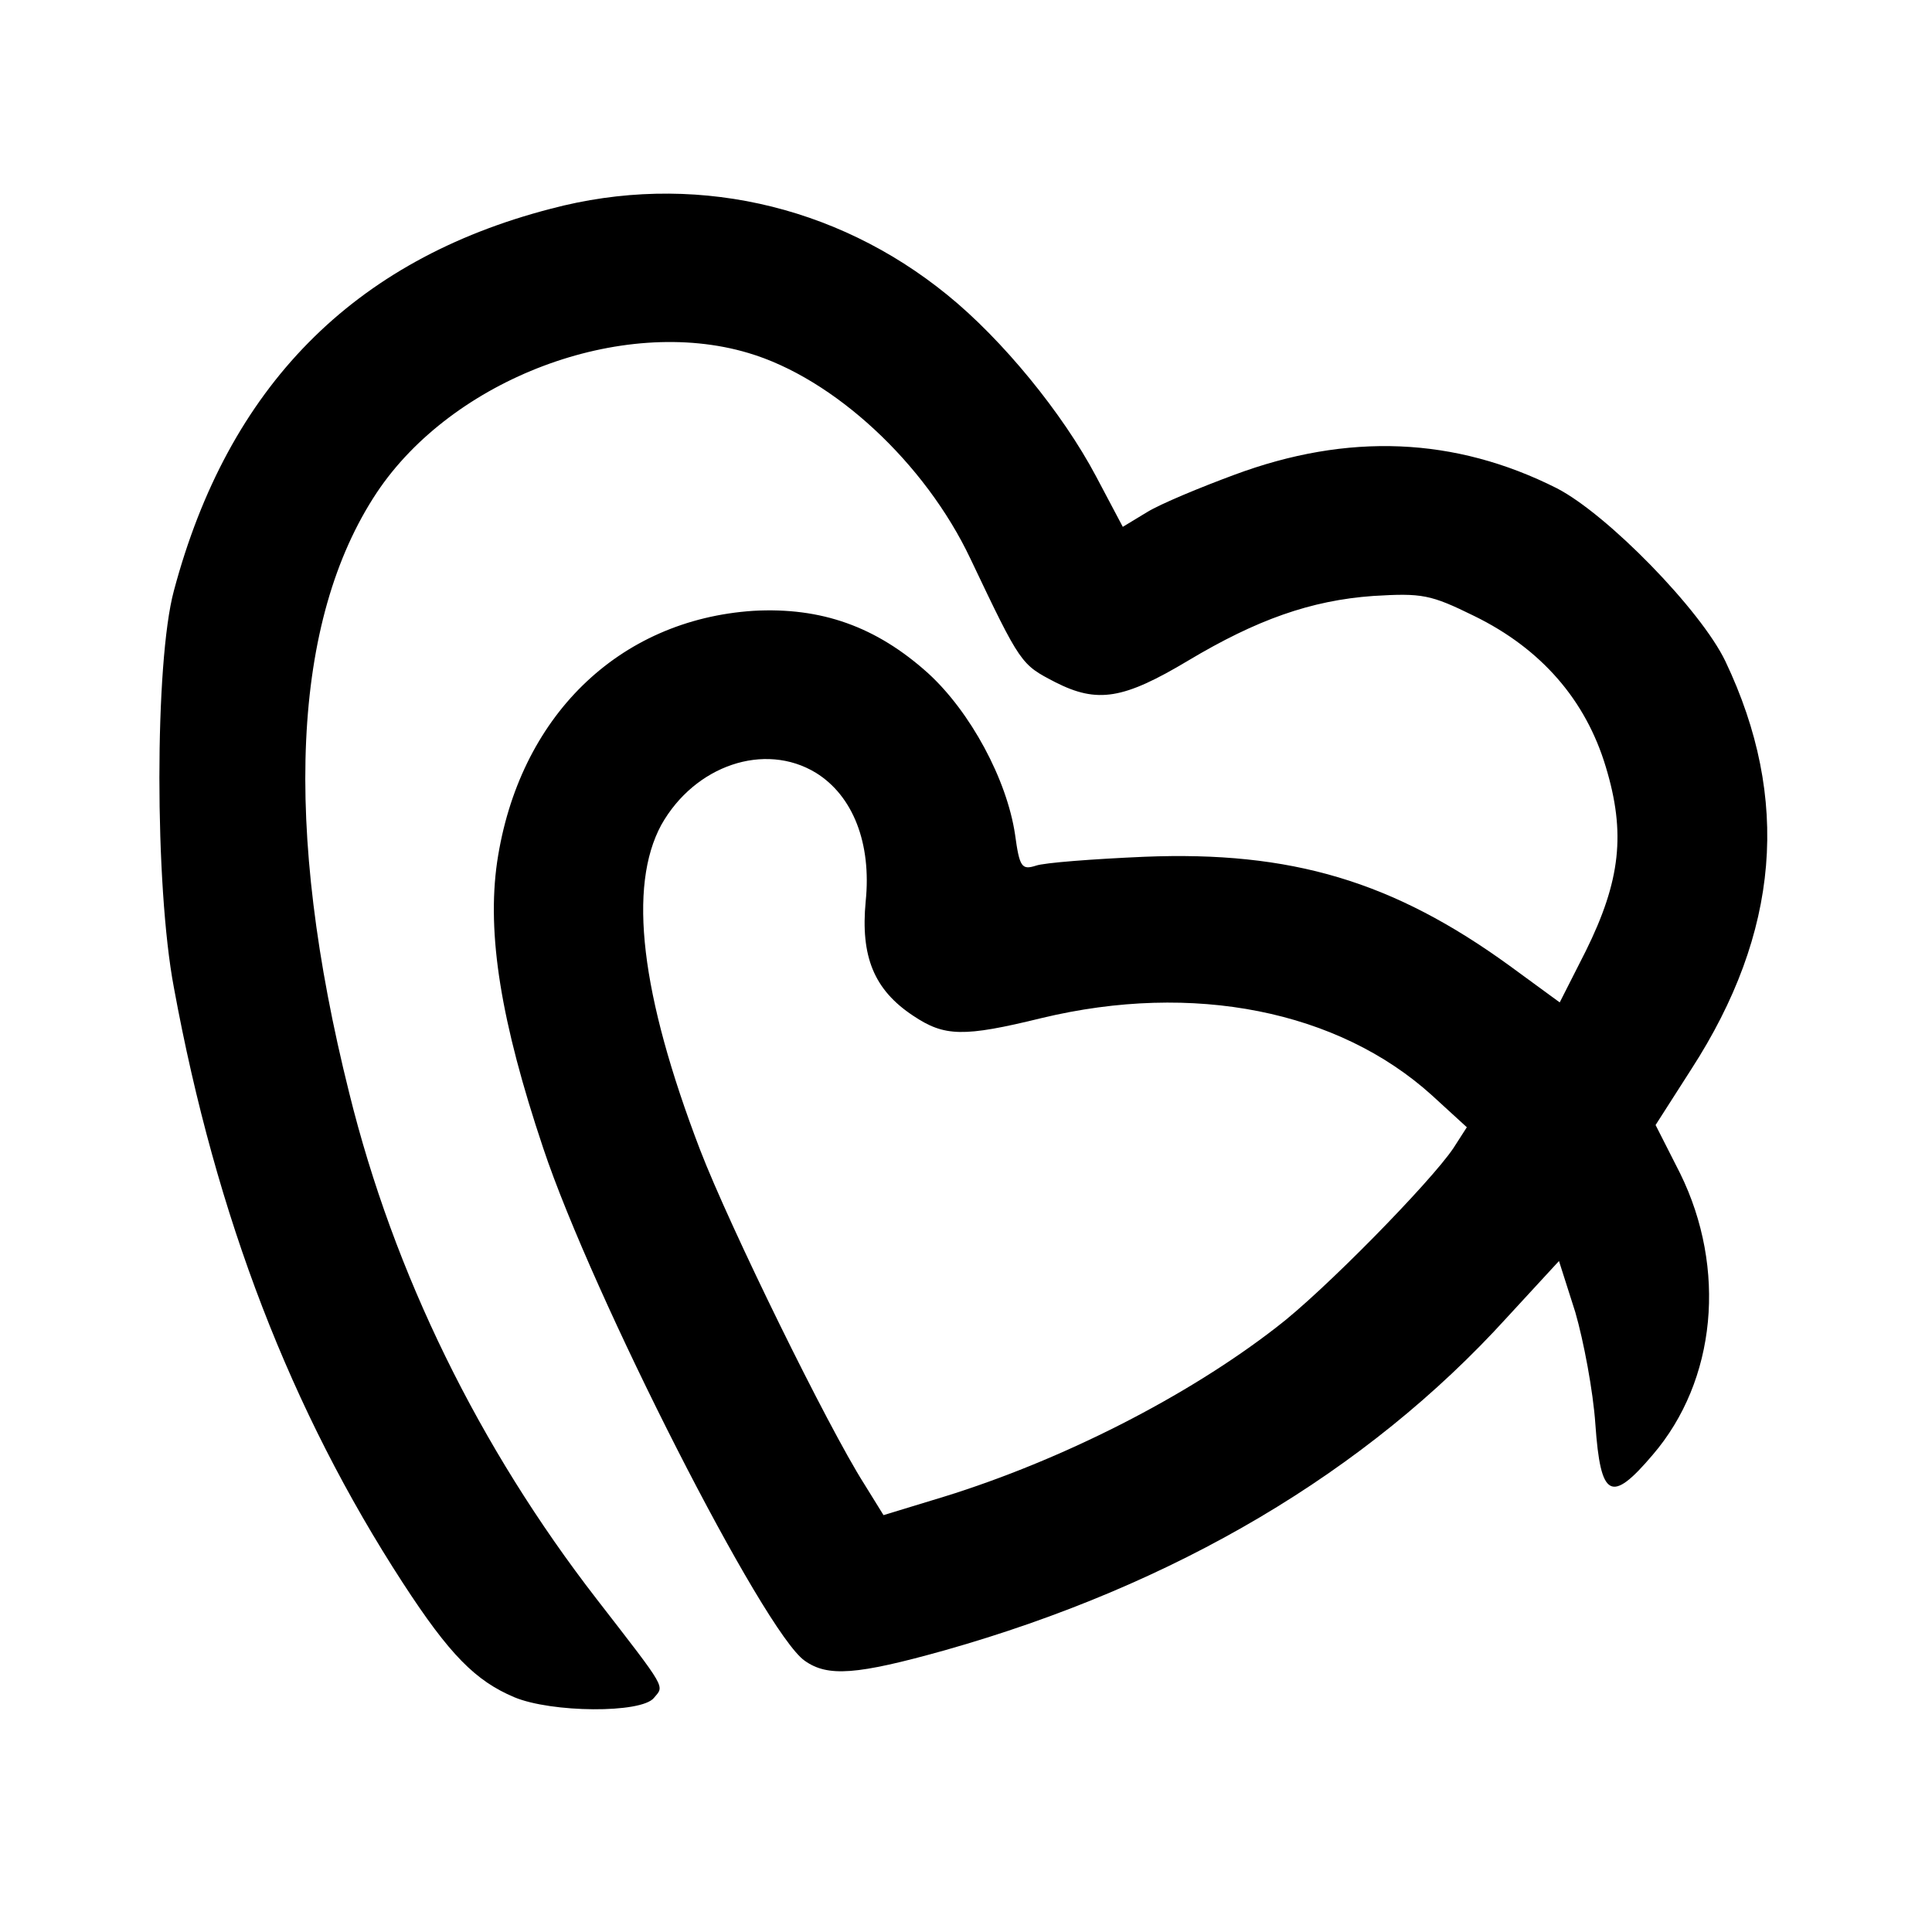
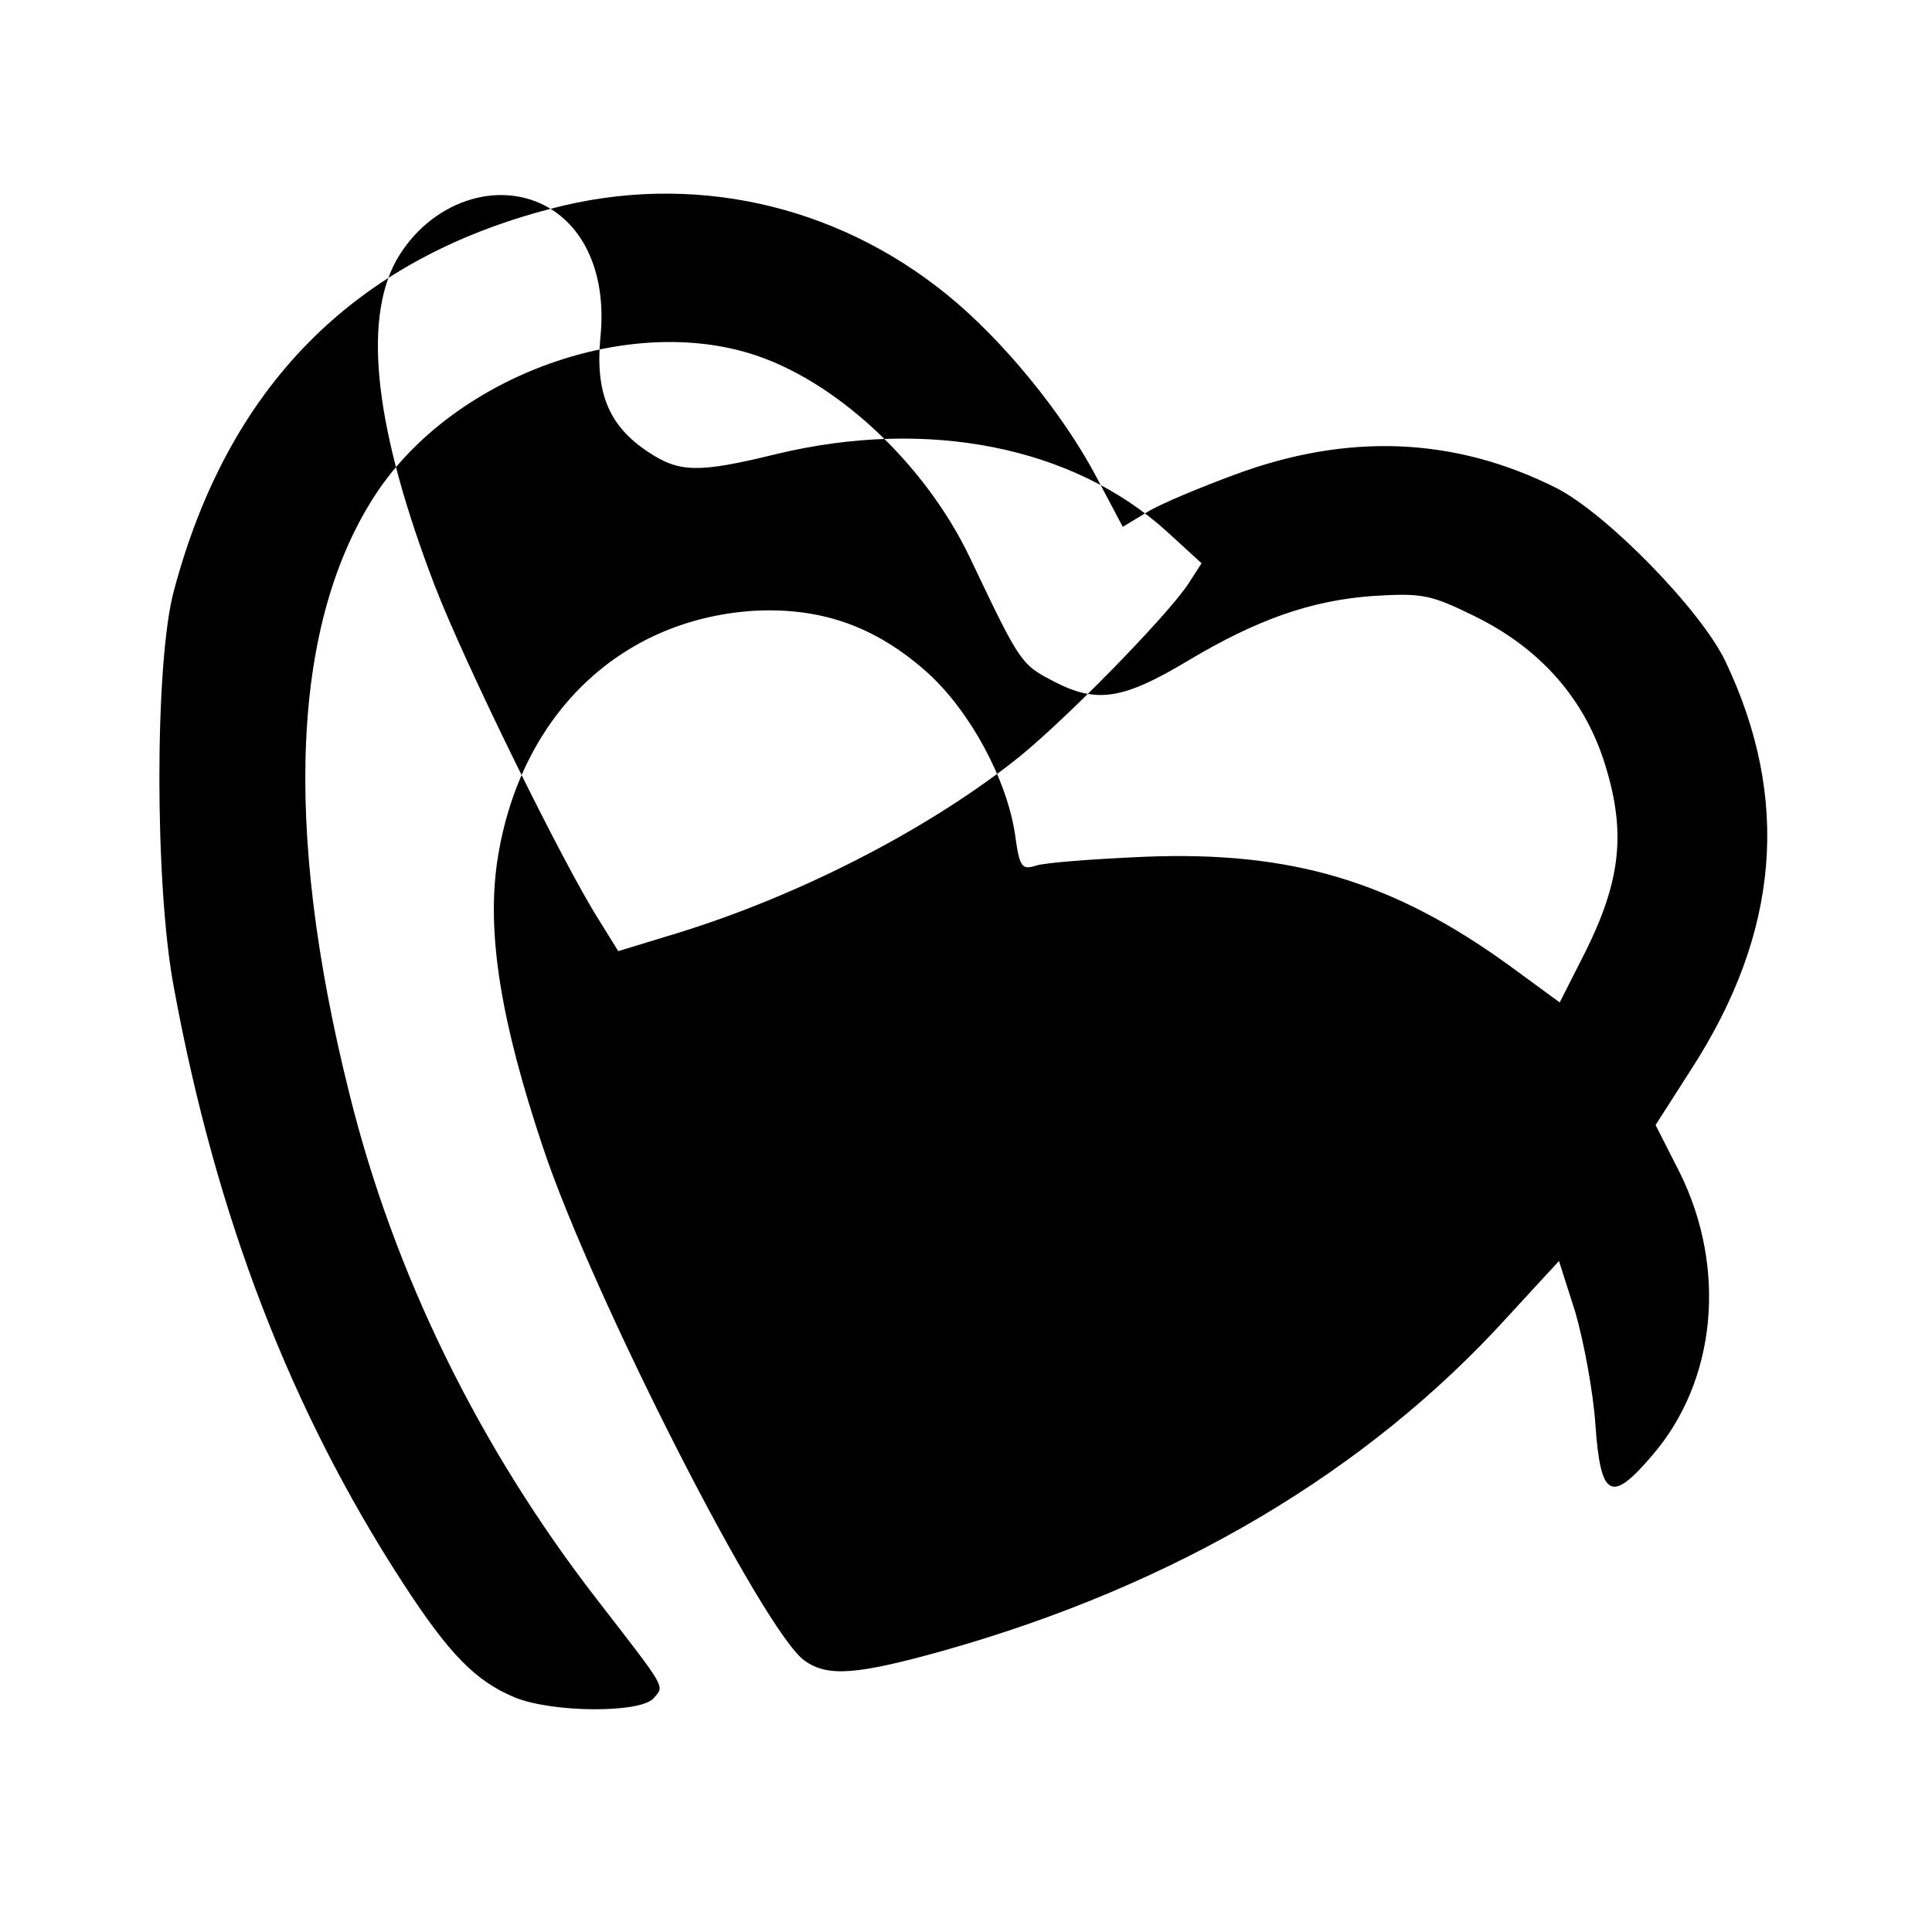
<svg xmlns="http://www.w3.org/2000/svg" version="1.0" width="260pt" height="260pt" viewBox="0 0 260 260" preserveAspectRatio="xMidYMid meet">
  <g transform="translate(0,260) scale(0.1,-0.1)" fill="#000000" stroke="none">
-     <path d="M741 2319 c-266 -69 -434 -240 -507 -514 -26 -96 -26 -397 0 -534 57 -310 158 -570 308 -801 63 -97 98 -132 150 -154 50 -21 171 -22 188 -1 14 17 19 9 -77 133 -158 204 -273 438 -333 681 -90 360 -77 636 37 808 102 153 329 239 500 188 115 -34 238 -148 299 -277 68 -143 68 -142 114 -166 57 -29 92 -23 179 29 92 55 165 81 249 87 66 4 77 2 136 -27 90 -44 150 -113 177 -203 27 -89 20 -153 -27 -248 l-35 -69 -67 49 c-157 114 -294 155 -492 147 -69 -3 -135 -8 -146 -12 -19 -6 -22 -2 -28 42 -11 74 -60 165 -117 217 -70 63 -144 89 -235 84 -182 -12 -316 -143 -345 -338 -14 -97 5 -215 62 -385 66 -198 297 -652 352 -690 31 -22 70 -19 188 14 311 88 568 240 757 448 l70 76 22 -69 c11 -38 24 -106 27 -151 7 -99 21 -107 77 -41 86 100 100 251 37 379 l-33 65 48 75 c119 184 134 364 46 549 -33 69 -159 198 -227 233 -137 69 -281 75 -434 18 -46 -17 -99 -39 -117 -50 l-33 -20 -36 68 c-45 85 -126 184 -200 244 -151 123 -346 166 -534 116z m357 -759 c50 -31 75 -95 67 -173 -7 -74 11 -119 64 -154 42 -28 67 -29 173 -3 204 49 399 10 525 -104 l47 -43 -18 -28 c-30 -45 -176 -194 -238 -241 -121 -94 -289 -179 -447 -228 l-82 -25 -26 42 c-49 77 -181 346 -221 450 -80 209 -97 354 -52 437 45 80 139 112 208 70z" />
+     <path d="M741 2319 c-266 -69 -434 -240 -507 -514 -26 -96 -26 -397 0 -534 57 -310 158 -570 308 -801 63 -97 98 -132 150 -154 50 -21 171 -22 188 -1 14 17 19 9 -77 133 -158 204 -273 438 -333 681 -90 360 -77 636 37 808 102 153 329 239 500 188 115 -34 238 -148 299 -277 68 -143 68 -142 114 -166 57 -29 92 -23 179 29 92 55 165 81 249 87 66 4 77 2 136 -27 90 -44 150 -113 177 -203 27 -89 20 -153 -27 -248 l-35 -69 -67 49 c-157 114 -294 155 -492 147 -69 -3 -135 -8 -146 -12 -19 -6 -22 -2 -28 42 -11 74 -60 165 -117 217 -70 63 -144 89 -235 84 -182 -12 -316 -143 -345 -338 -14 -97 5 -215 62 -385 66 -198 297 -652 352 -690 31 -22 70 -19 188 14 311 88 568 240 757 448 l70 76 22 -69 c11 -38 24 -106 27 -151 7 -99 21 -107 77 -41 86 100 100 251 37 379 l-33 65 48 75 c119 184 134 364 46 549 -33 69 -159 198 -227 233 -137 69 -281 75 -434 18 -46 -17 -99 -39 -117 -50 l-33 -20 -36 68 c-45 85 -126 184 -200 244 -151 123 -346 166 -534 116z c50 -31 75 -95 67 -173 -7 -74 11 -119 64 -154 42 -28 67 -29 173 -3 204 49 399 10 525 -104 l47 -43 -18 -28 c-30 -45 -176 -194 -238 -241 -121 -94 -289 -179 -447 -228 l-82 -25 -26 42 c-49 77 -181 346 -221 450 -80 209 -97 354 -52 437 45 80 139 112 208 70z" />
  </g>
</svg>